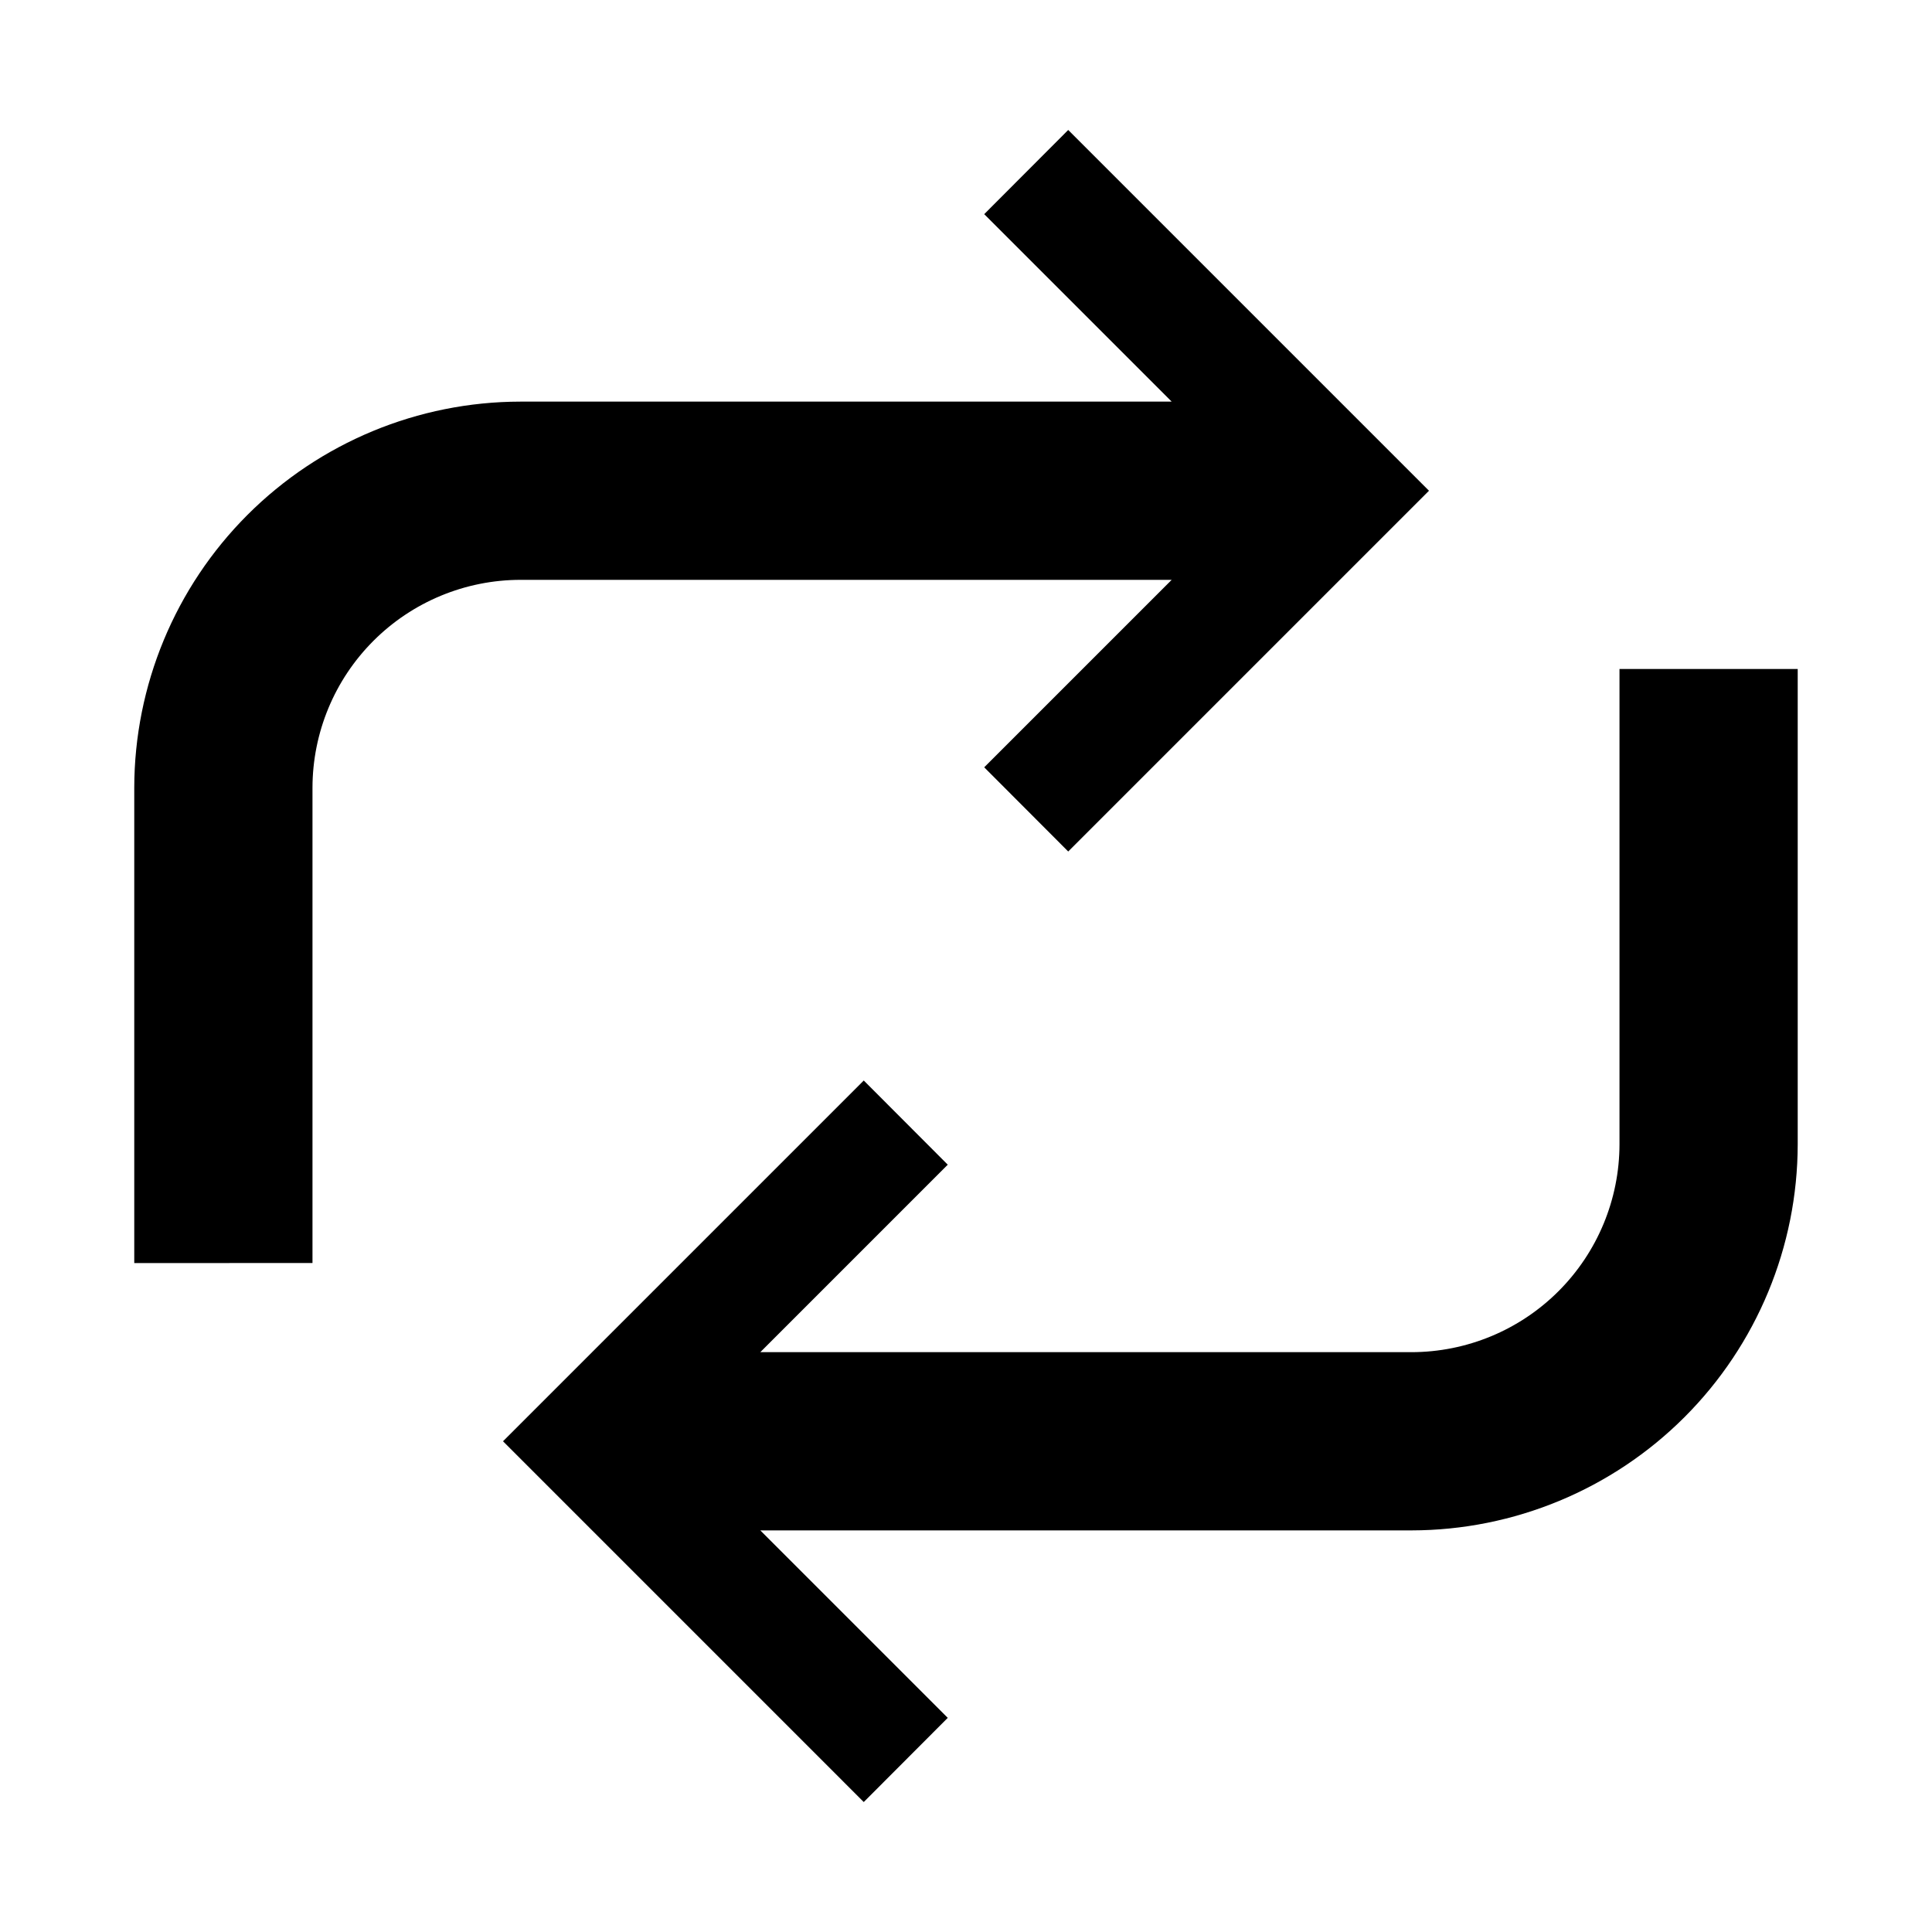
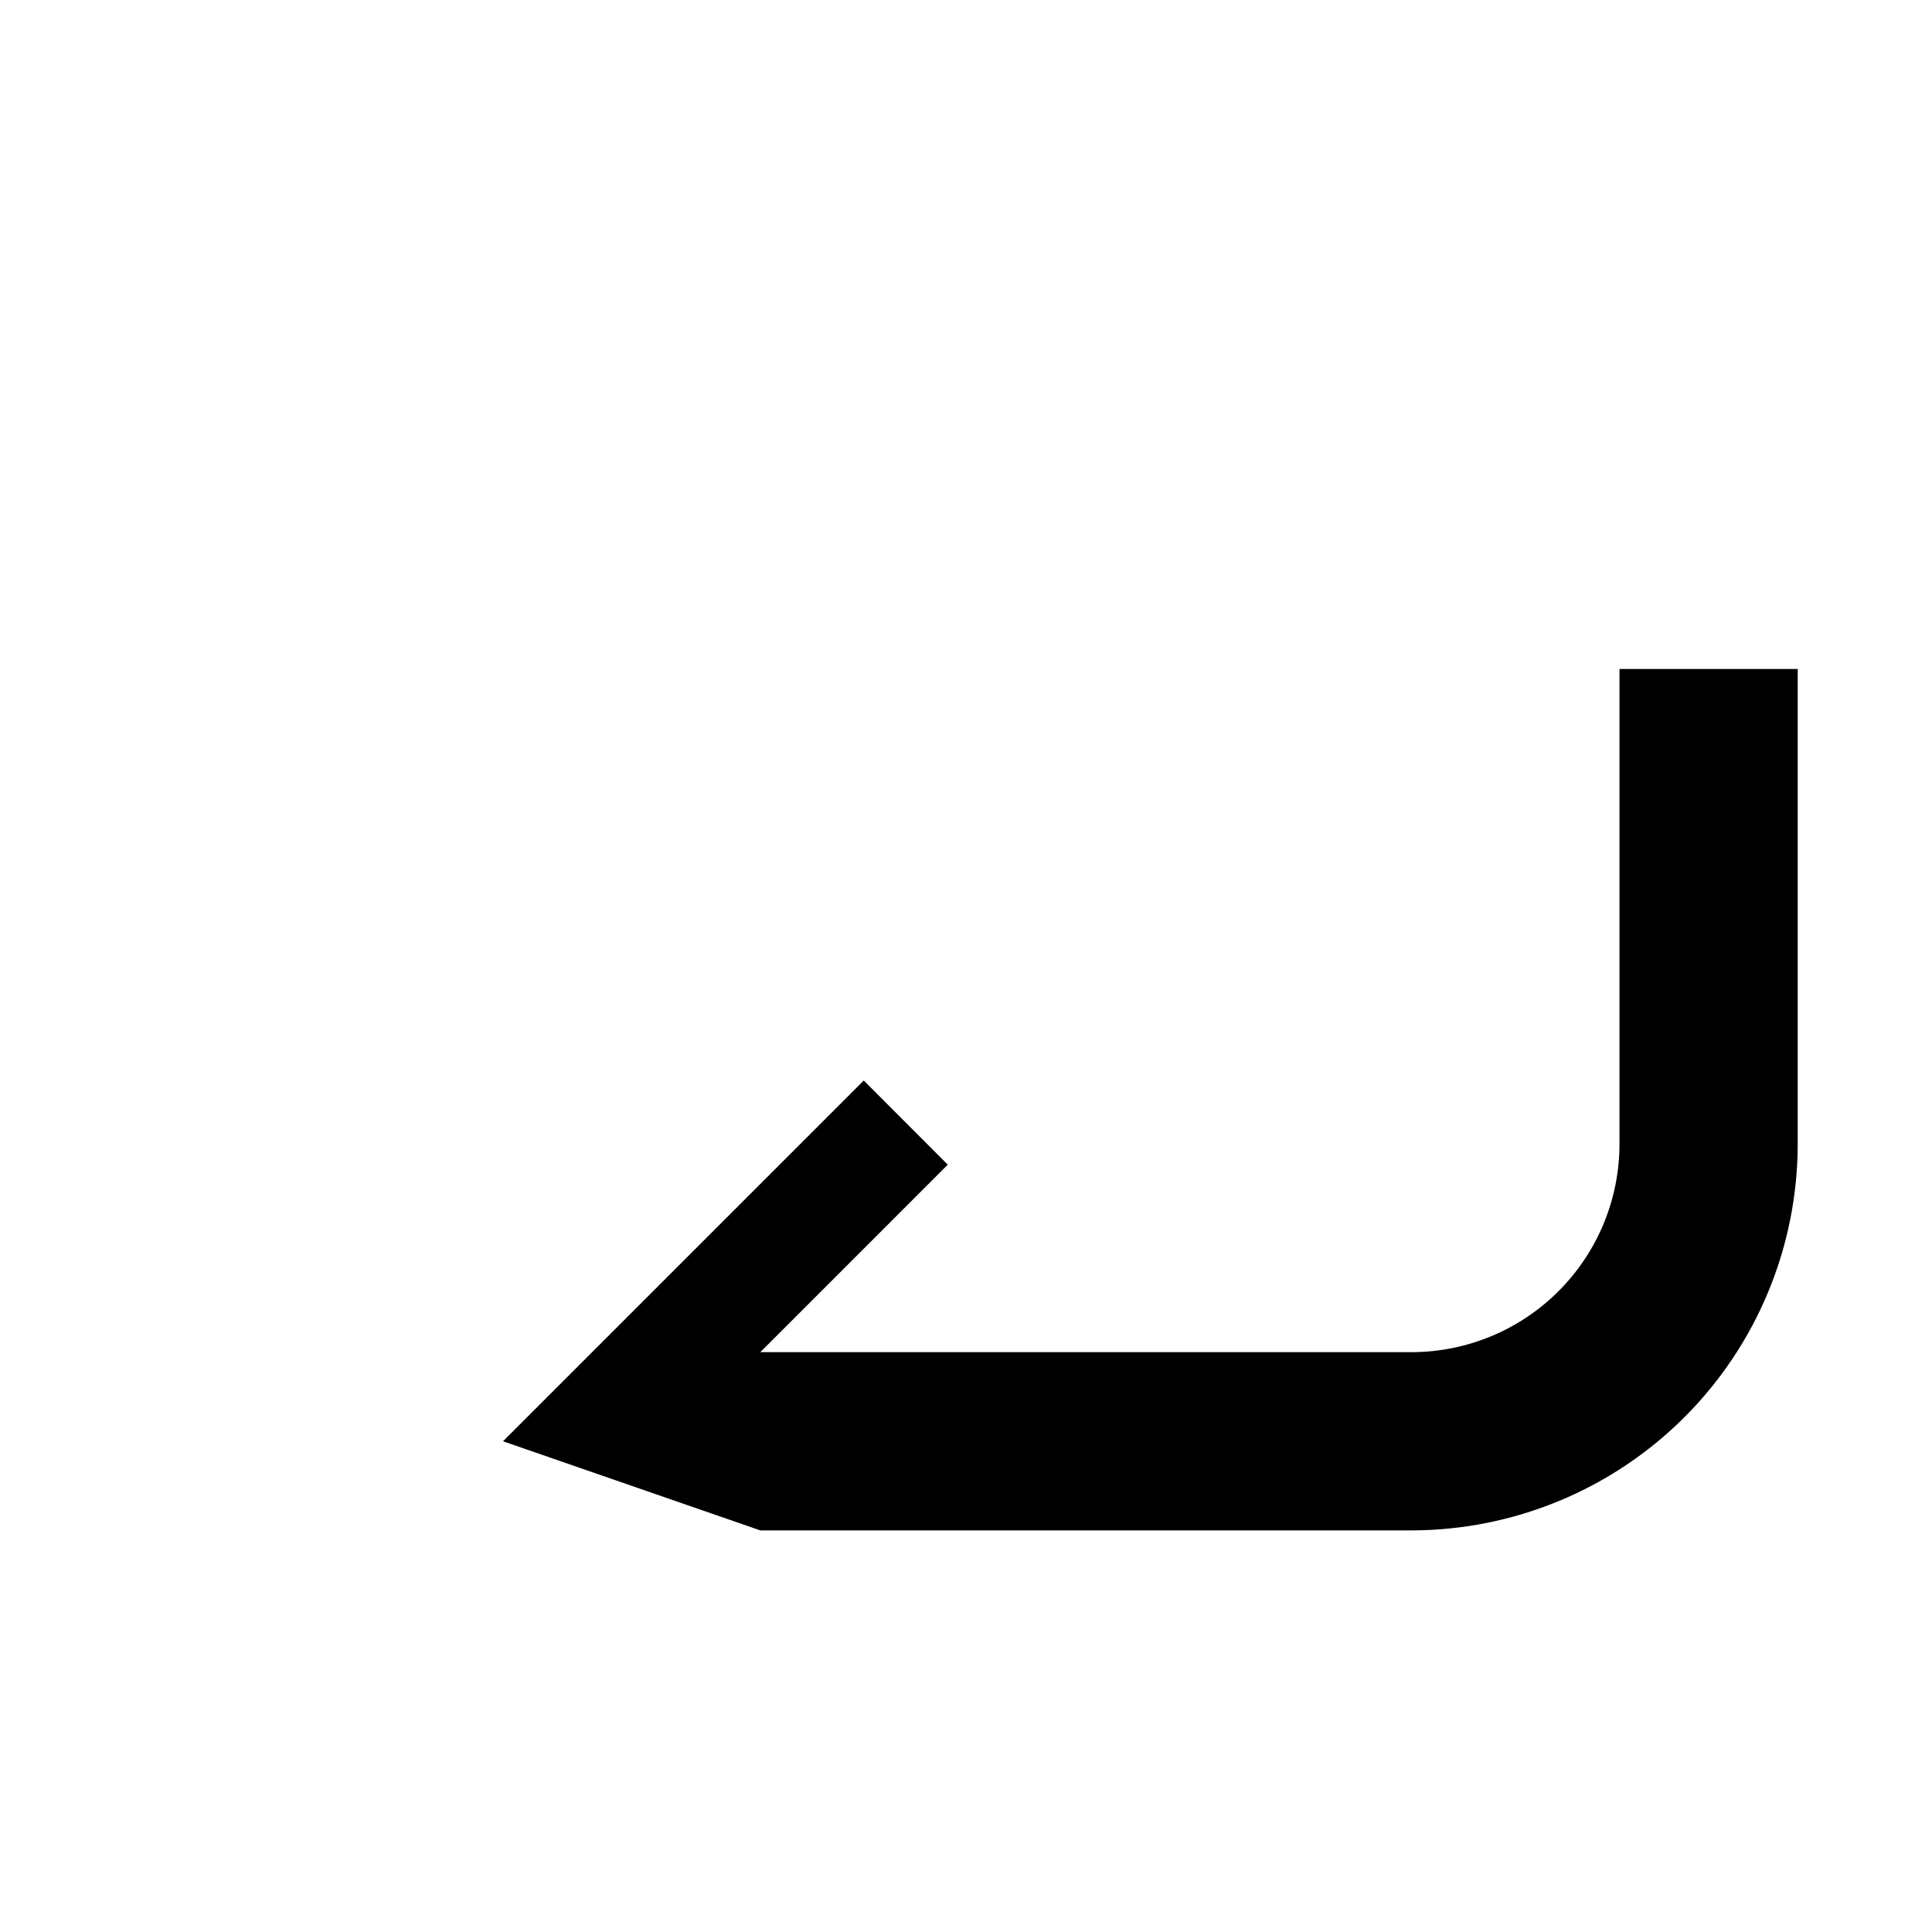
<svg xmlns="http://www.w3.org/2000/svg" fill="#000000" width="800px" height="800px" version="1.1" viewBox="144 144 512 512">
  <g>
-     <path d="m179.58 478.72v-125.95c0.031-27.133 10.824-53.141 30.008-72.328 19.184-19.184 45.195-29.977 72.328-30.008h172.59l-49.68-49.68 22.262-22.309 95.605 95.605-95.605 95.605-22.262-22.309 49.68-49.68h-172.59c-14.609 0.016-28.617 5.824-38.945 16.156-10.332 10.332-16.141 24.336-16.16 38.945v125.95z" />
-     <path d="m277.3 525.95 95.605-95.605 22.262 22.309-49.68 49.684h172.59c14.609-0.02 28.617-5.828 38.945-16.16 10.332-10.328 16.145-24.336 16.16-38.945v-125.95h47.23v125.95c-0.031 27.133-10.82 53.145-30.008 72.328-19.184 19.184-45.195 29.977-72.328 30.008h-172.59l49.68 49.68-22.262 22.309z" />
+     <path d="m277.3 525.95 95.605-95.605 22.262 22.309-49.68 49.684h172.59c14.609-0.02 28.617-5.828 38.945-16.16 10.332-10.328 16.145-24.336 16.16-38.945v-125.95h47.23v125.95c-0.031 27.133-10.82 53.145-30.008 72.328-19.184 19.184-45.195 29.977-72.328 30.008h-172.59z" />
  </g>
</svg>